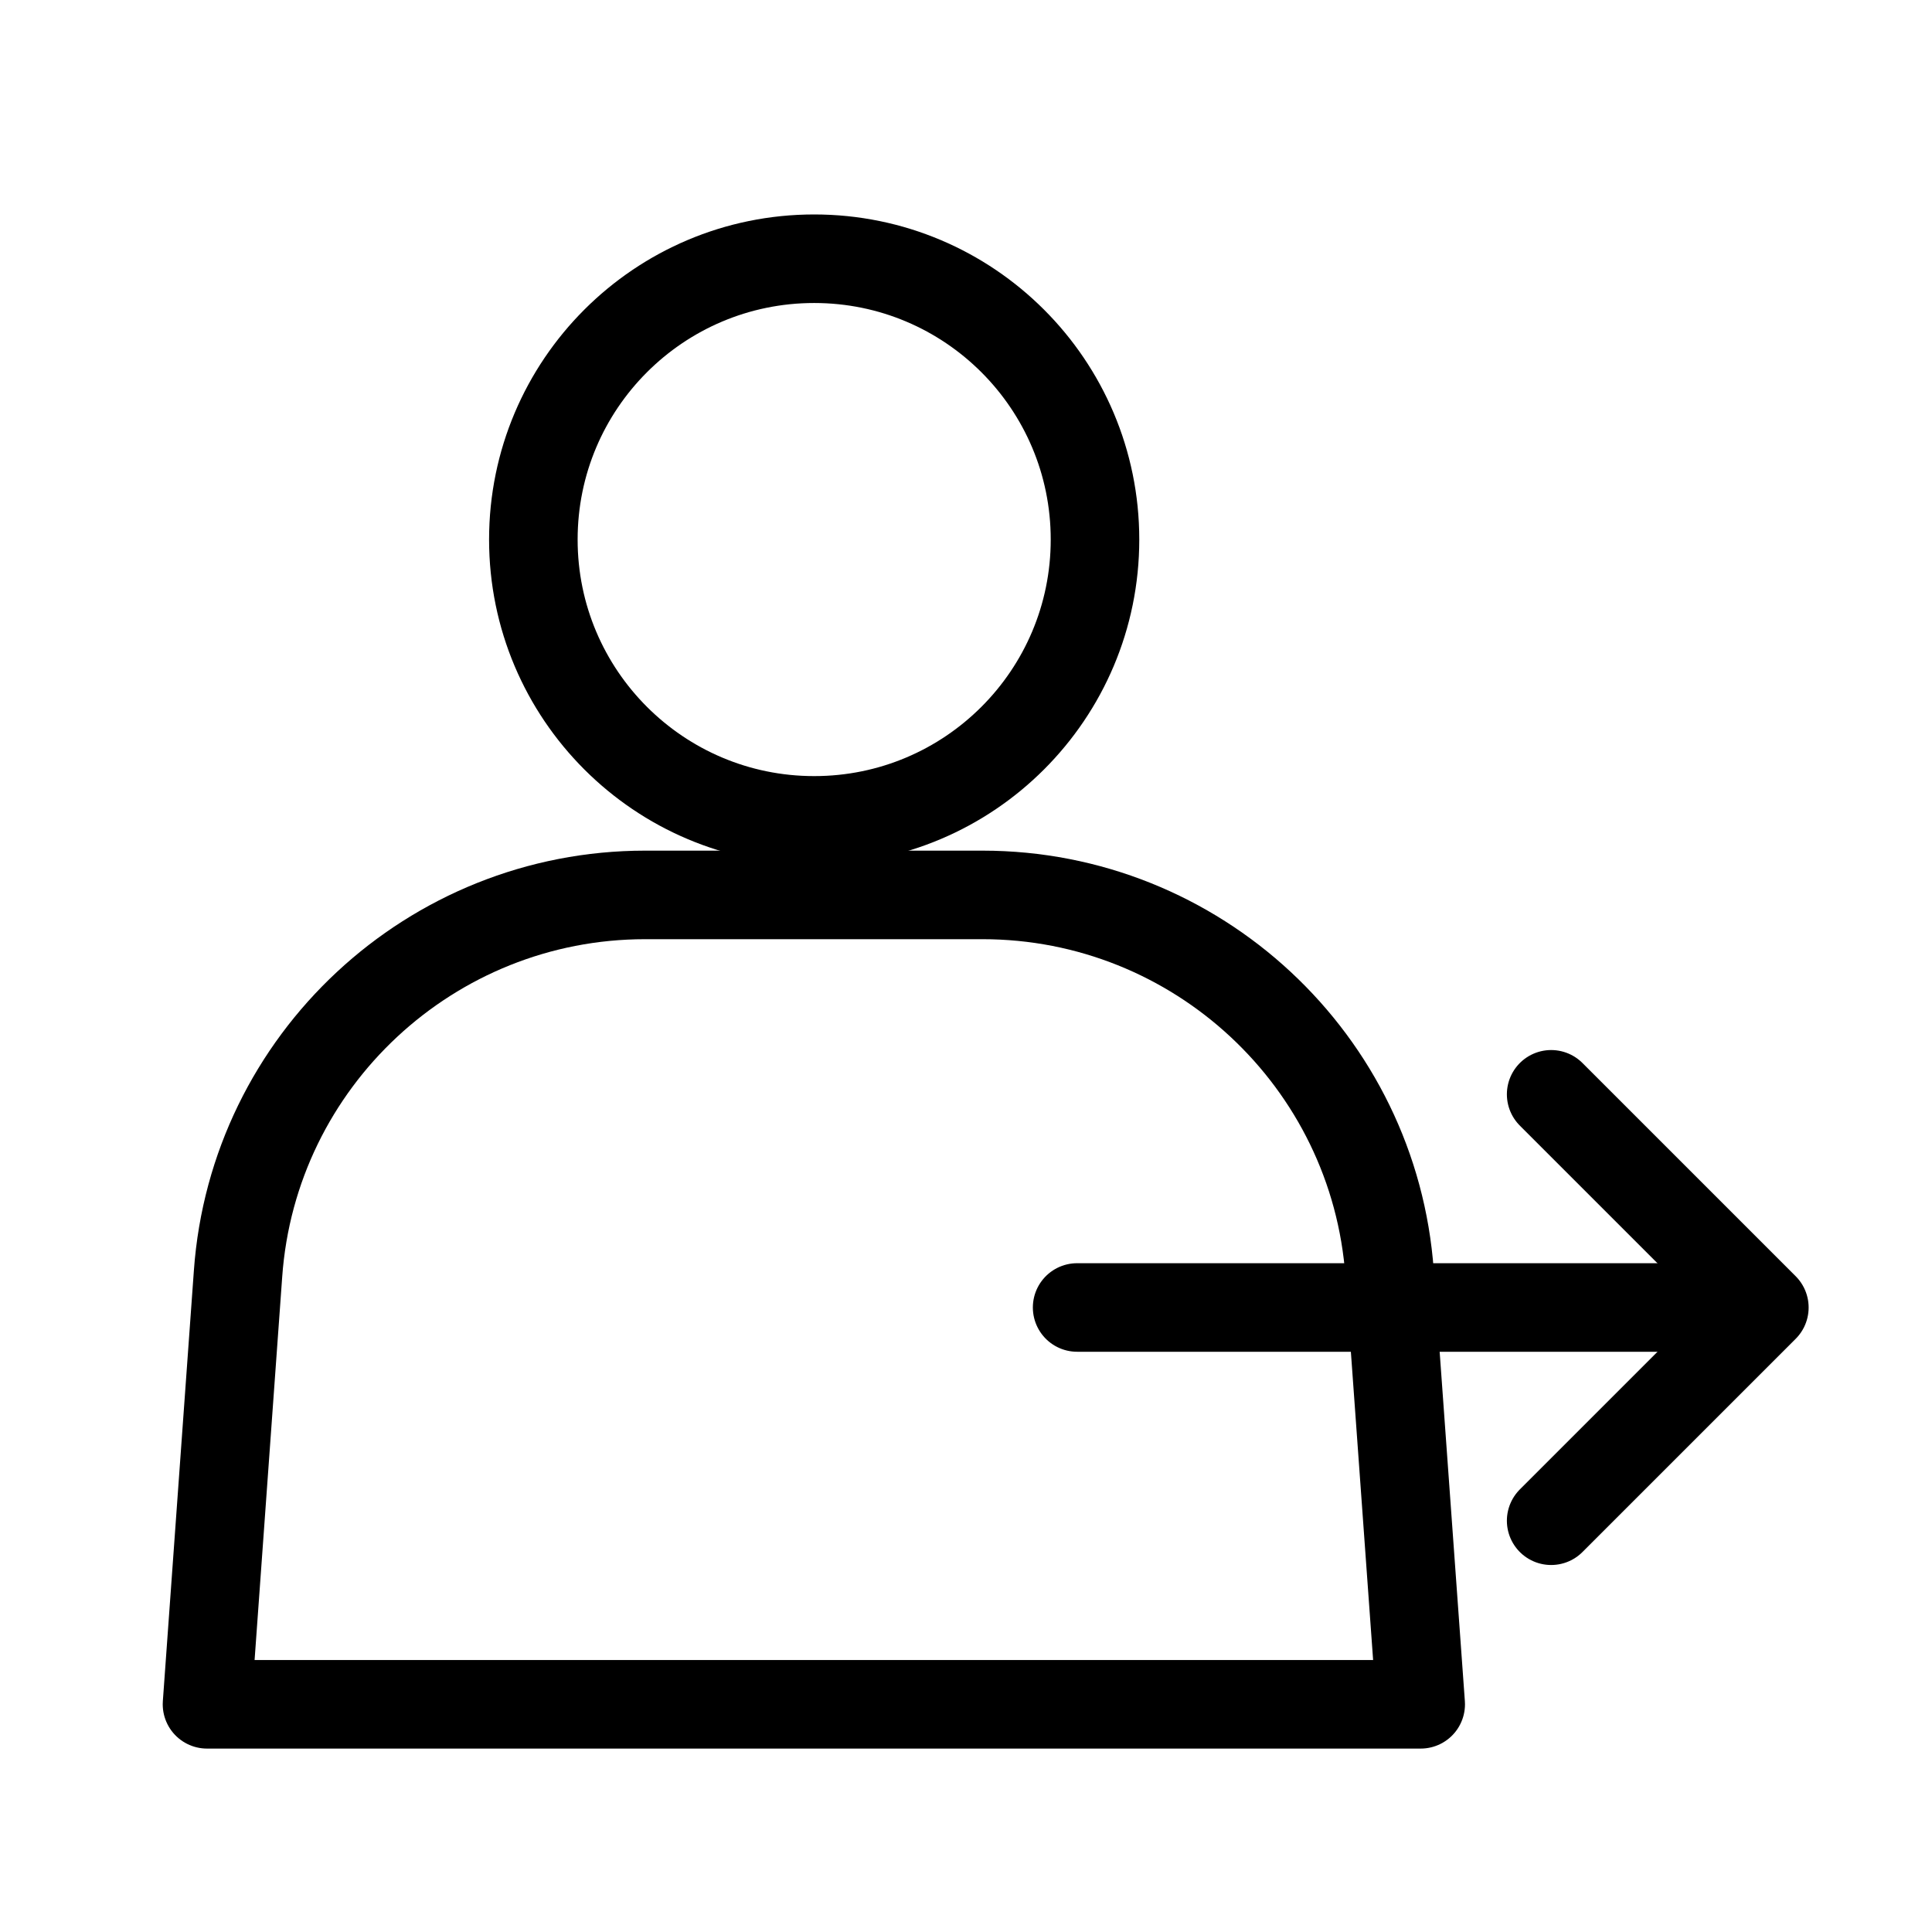
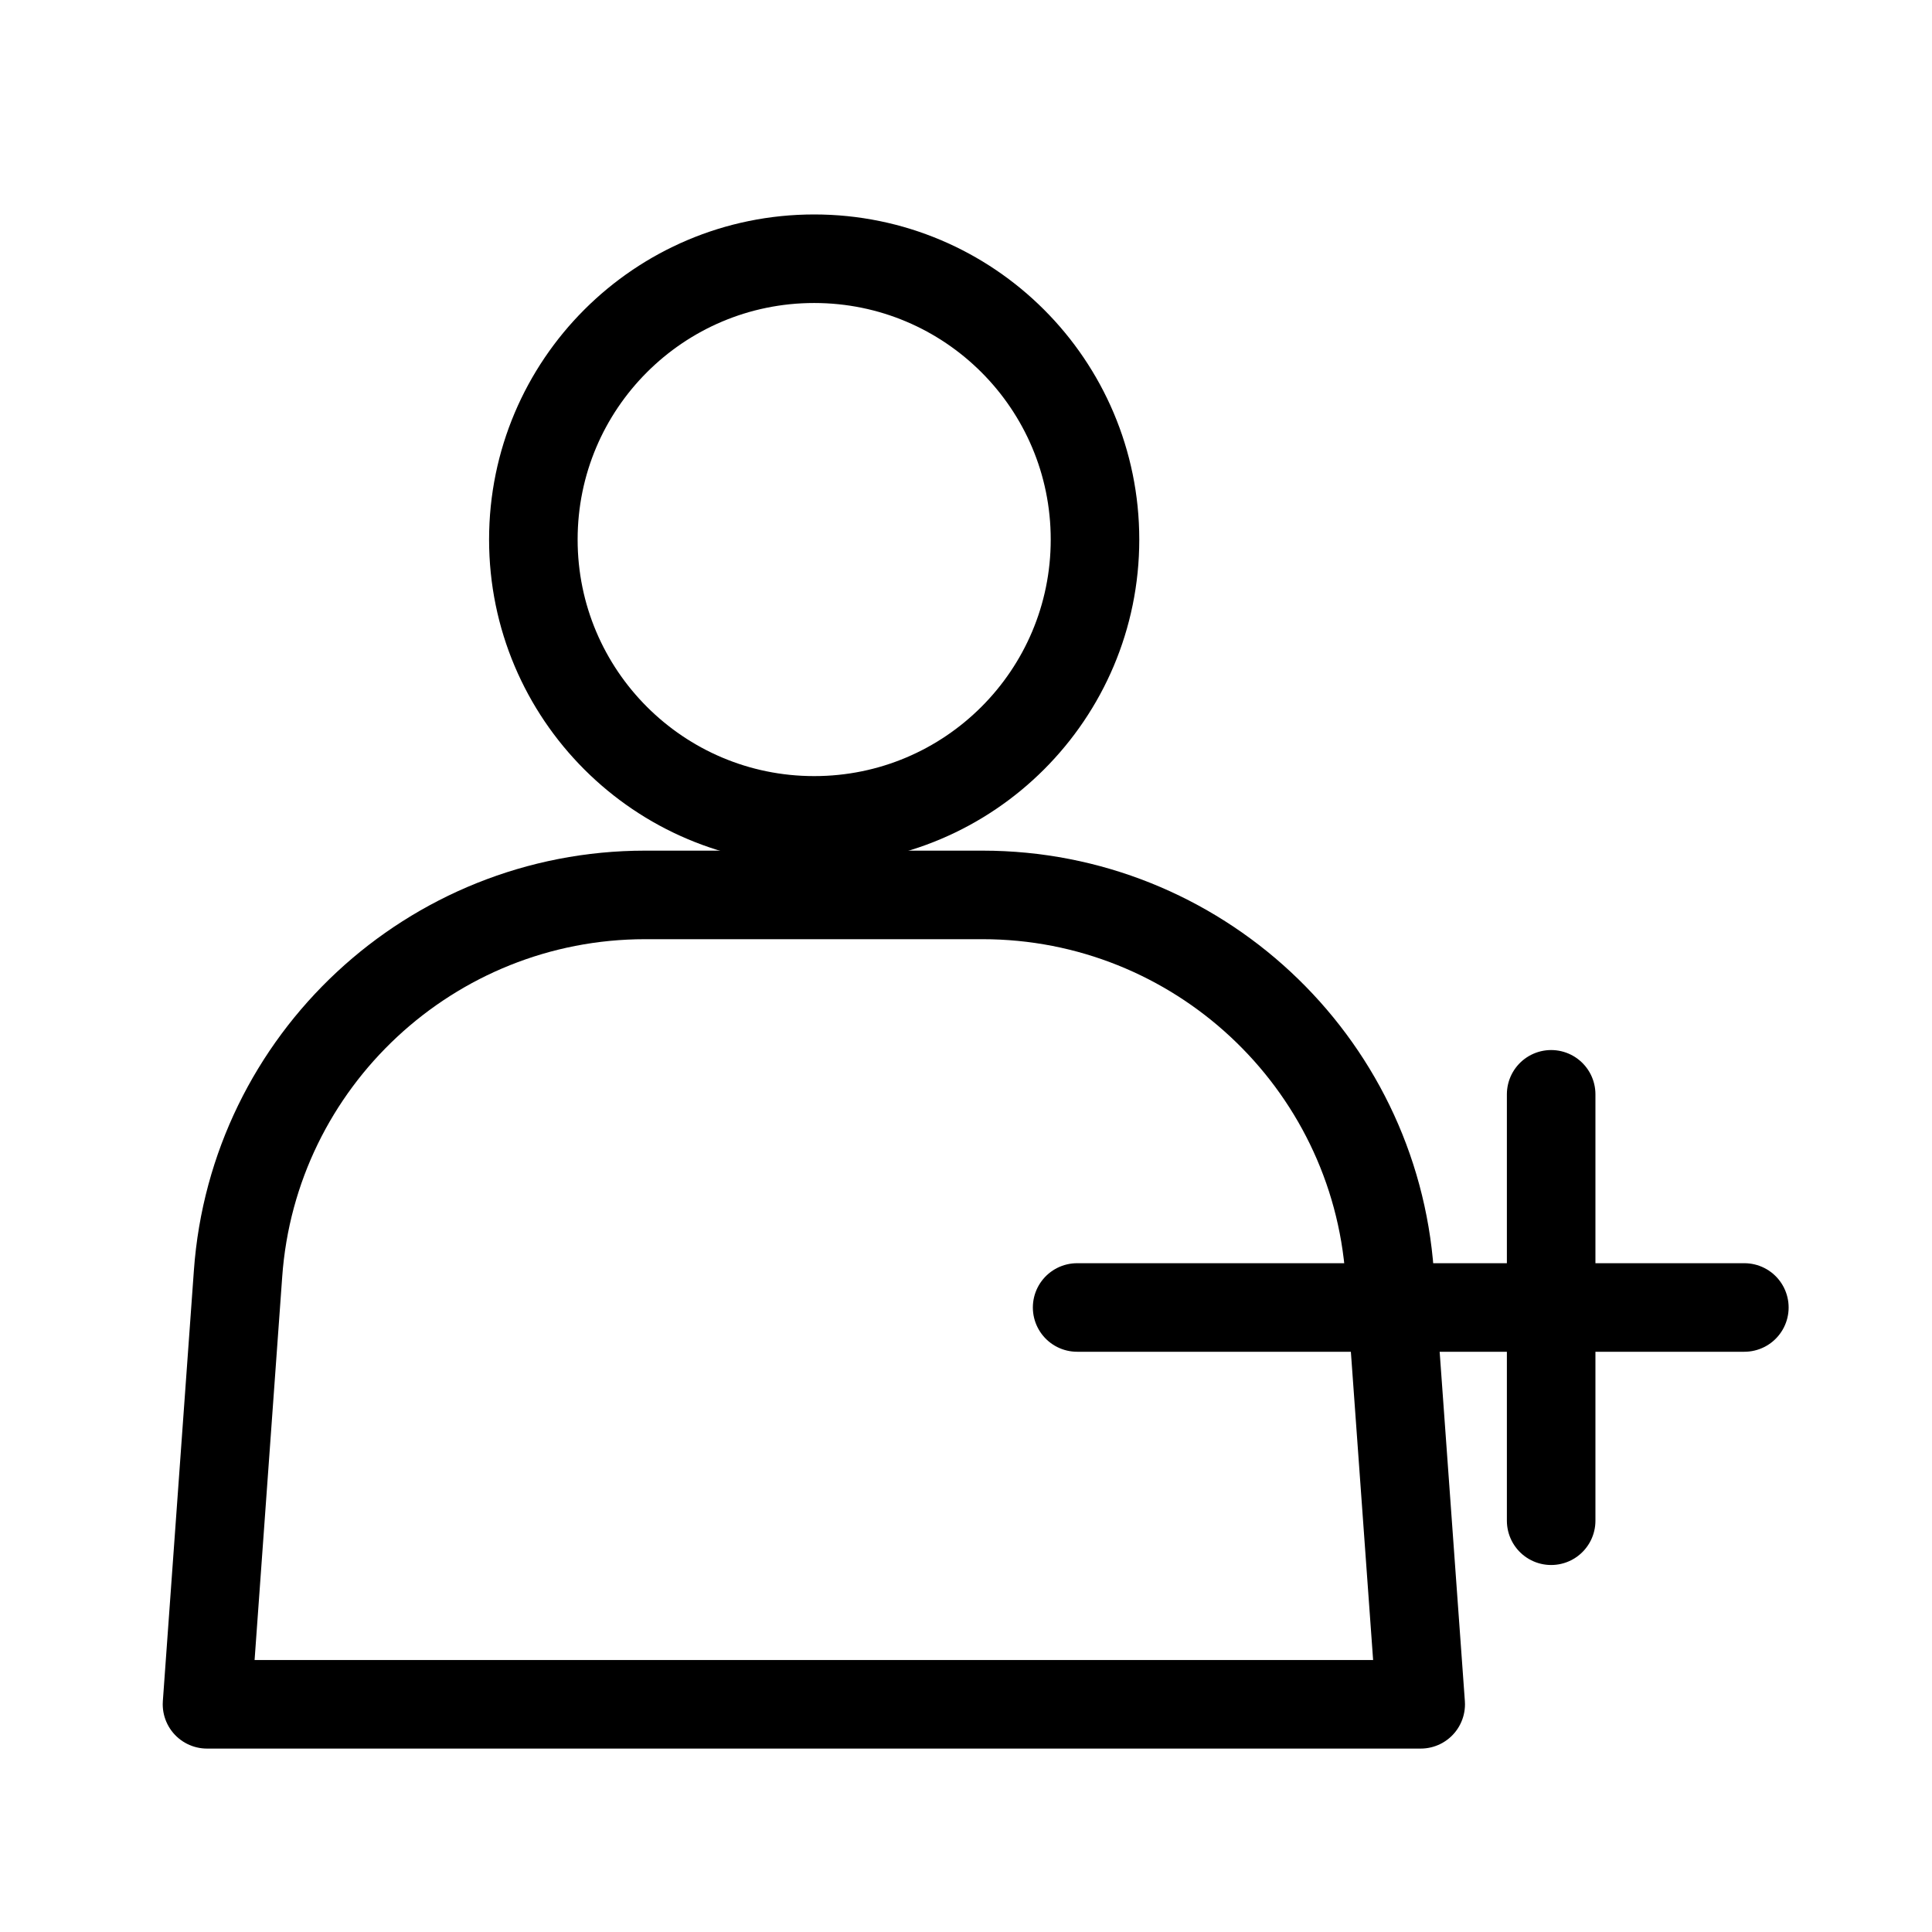
<svg xmlns="http://www.w3.org/2000/svg" width="48" height="48" viewBox="0 0 48 48" fill="none">
-   <rect width="48" height="48" fill="white" />
  <path d="M43.338 32.484H26.761" stroke="black" stroke-width="2.2" stroke-linecap="round" stroke-linejoin="round" />
  <path d="M16.028 22.234H24.411C29.725 22.234 34.148 26.349 34.525 31.646L35.297 42.343H5.143L5.914 31.646C6.291 26.349 10.714 22.234 16.028 22.234Z" stroke="black" stroke-width="2.2" stroke-linecap="round" stroke-linejoin="round" />
  <path d="M20.228 20.382C24.081 20.382 27.205 17.258 27.205 13.405C27.205 9.552 24.081 6.428 20.228 6.428C16.375 6.428 13.251 9.552 13.251 13.405C13.251 17.258 16.375 20.382 20.228 20.382Z" stroke="black" stroke-width="2.2" stroke-linecap="round" stroke-linejoin="round" />
-   <path d="M38.538 27.188L43.835 32.485L38.538 37.782" stroke="black" stroke-width="2.2" stroke-linecap="round" stroke-linejoin="round" />
+   <path d="M38.538 27.188L38.538 37.782" stroke="black" stroke-width="2.2" stroke-linecap="round" stroke-linejoin="round" />
</svg>